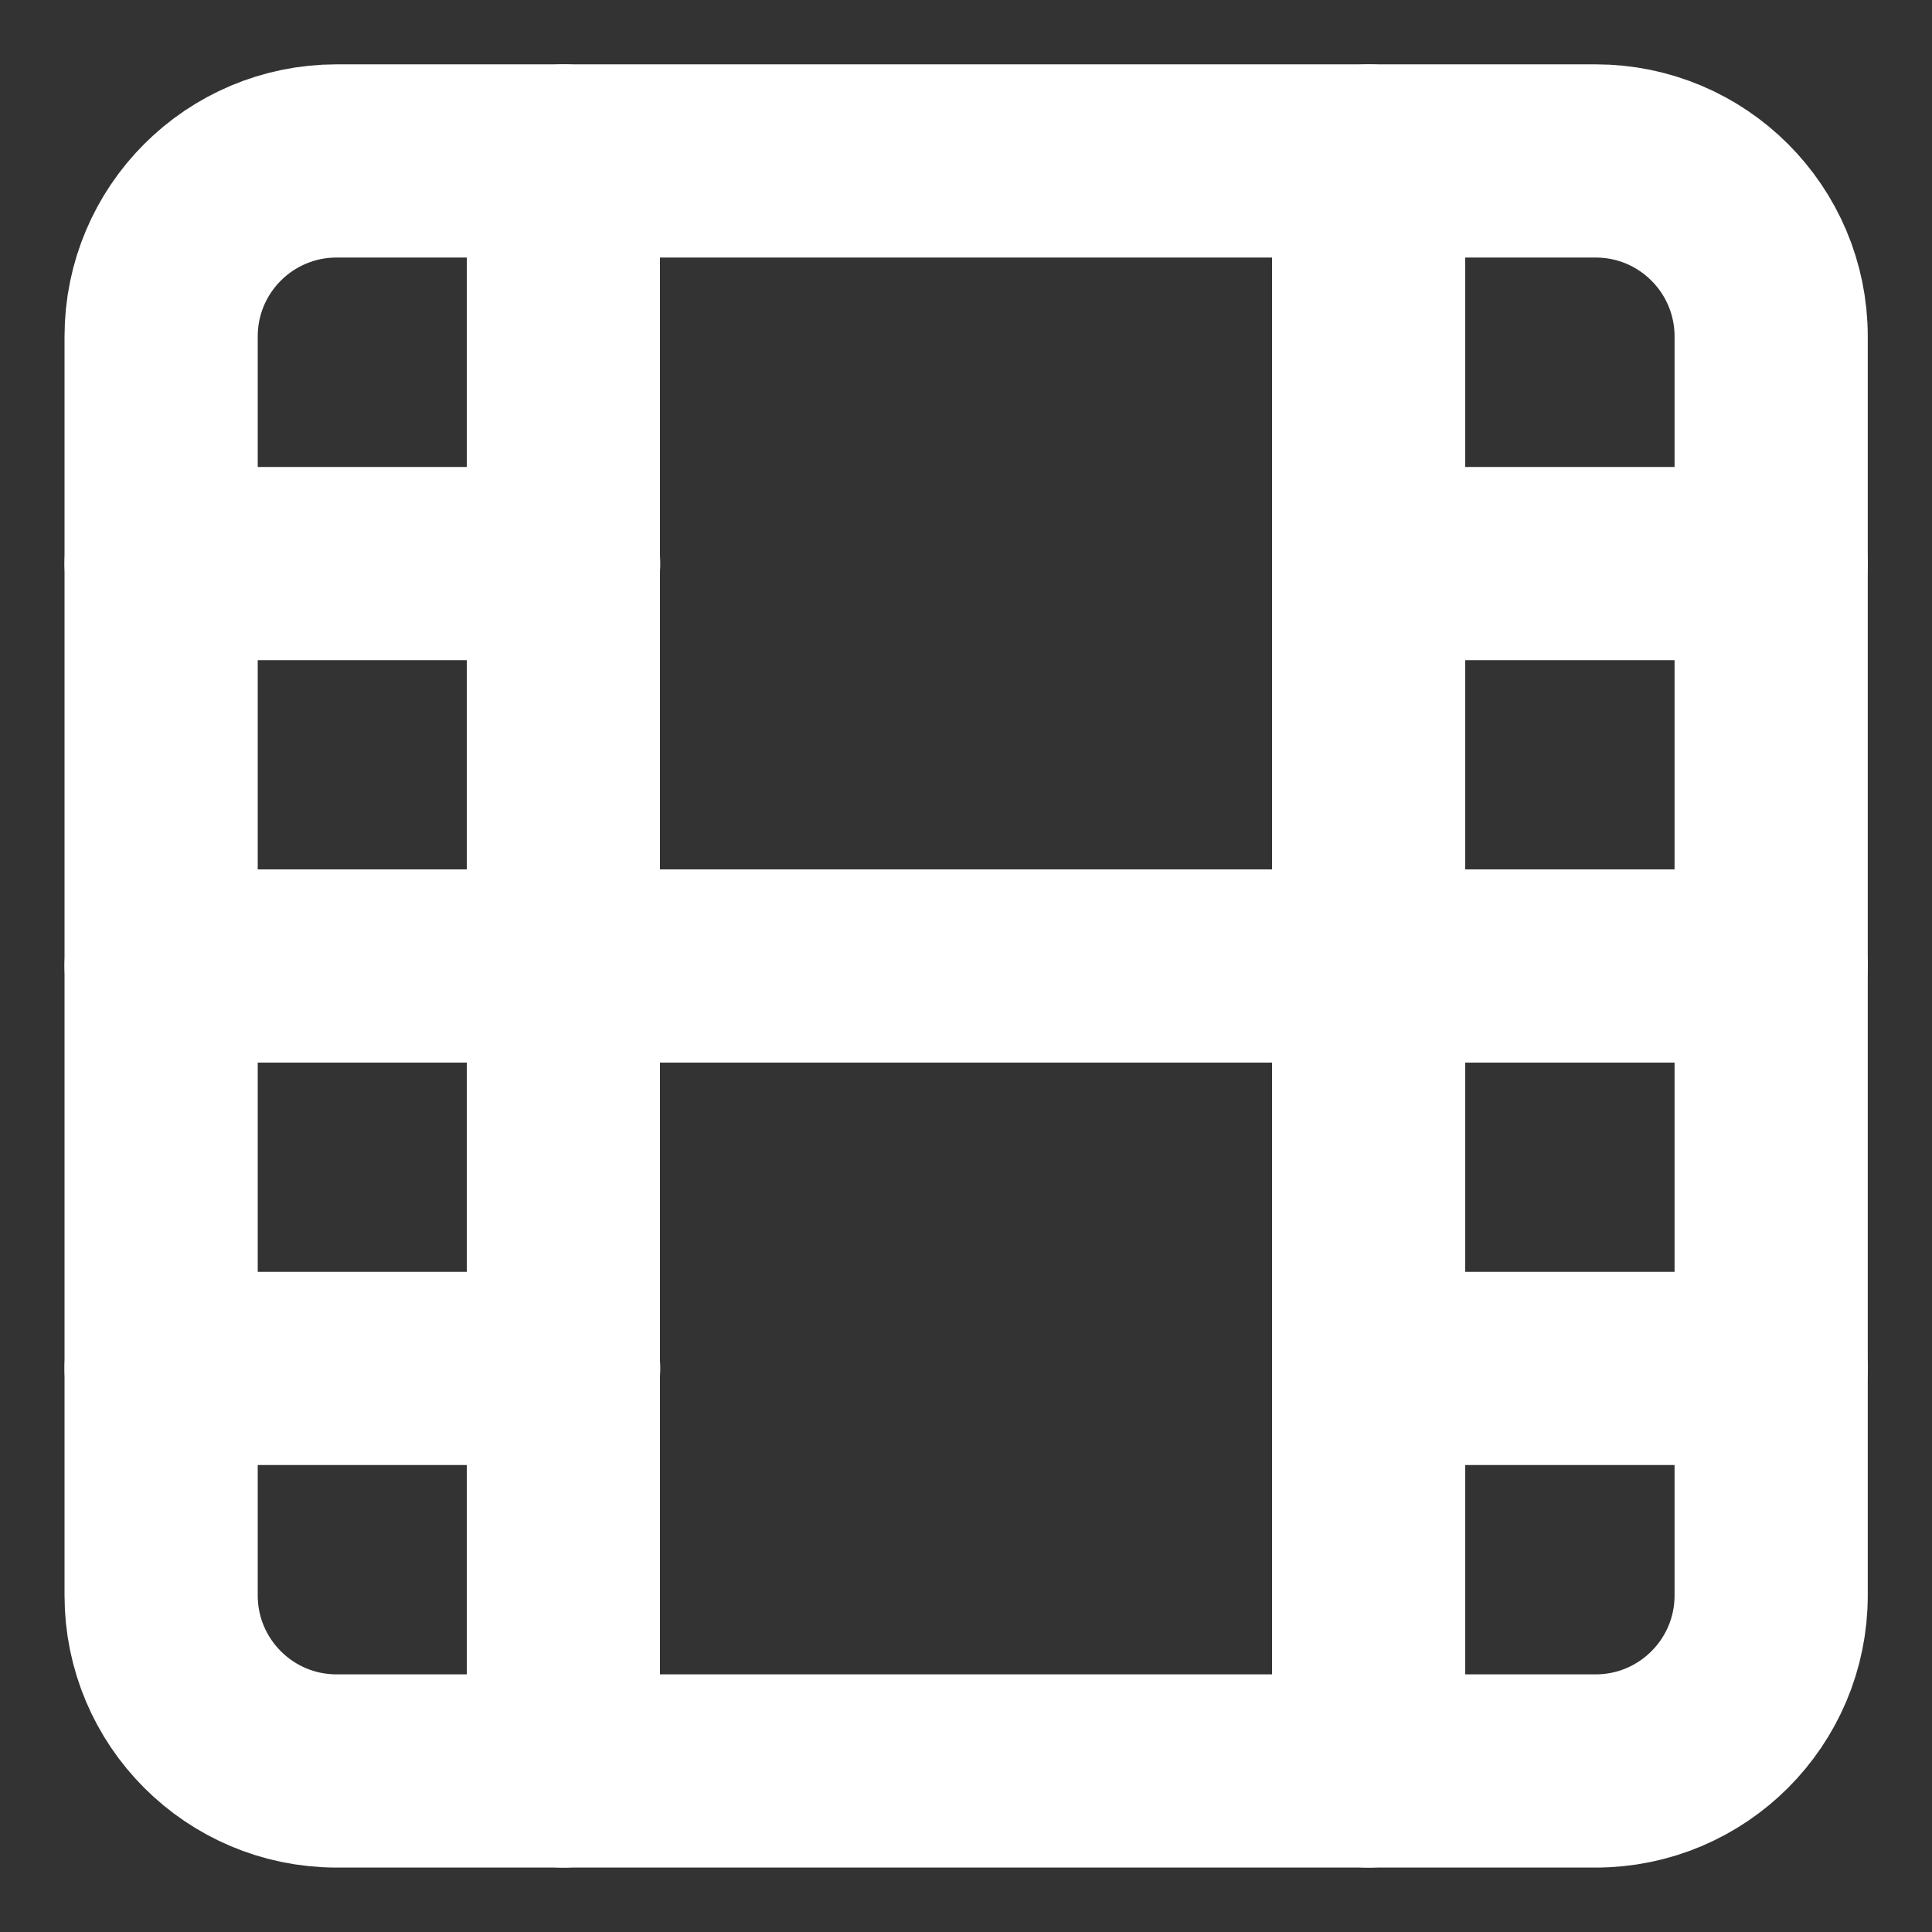
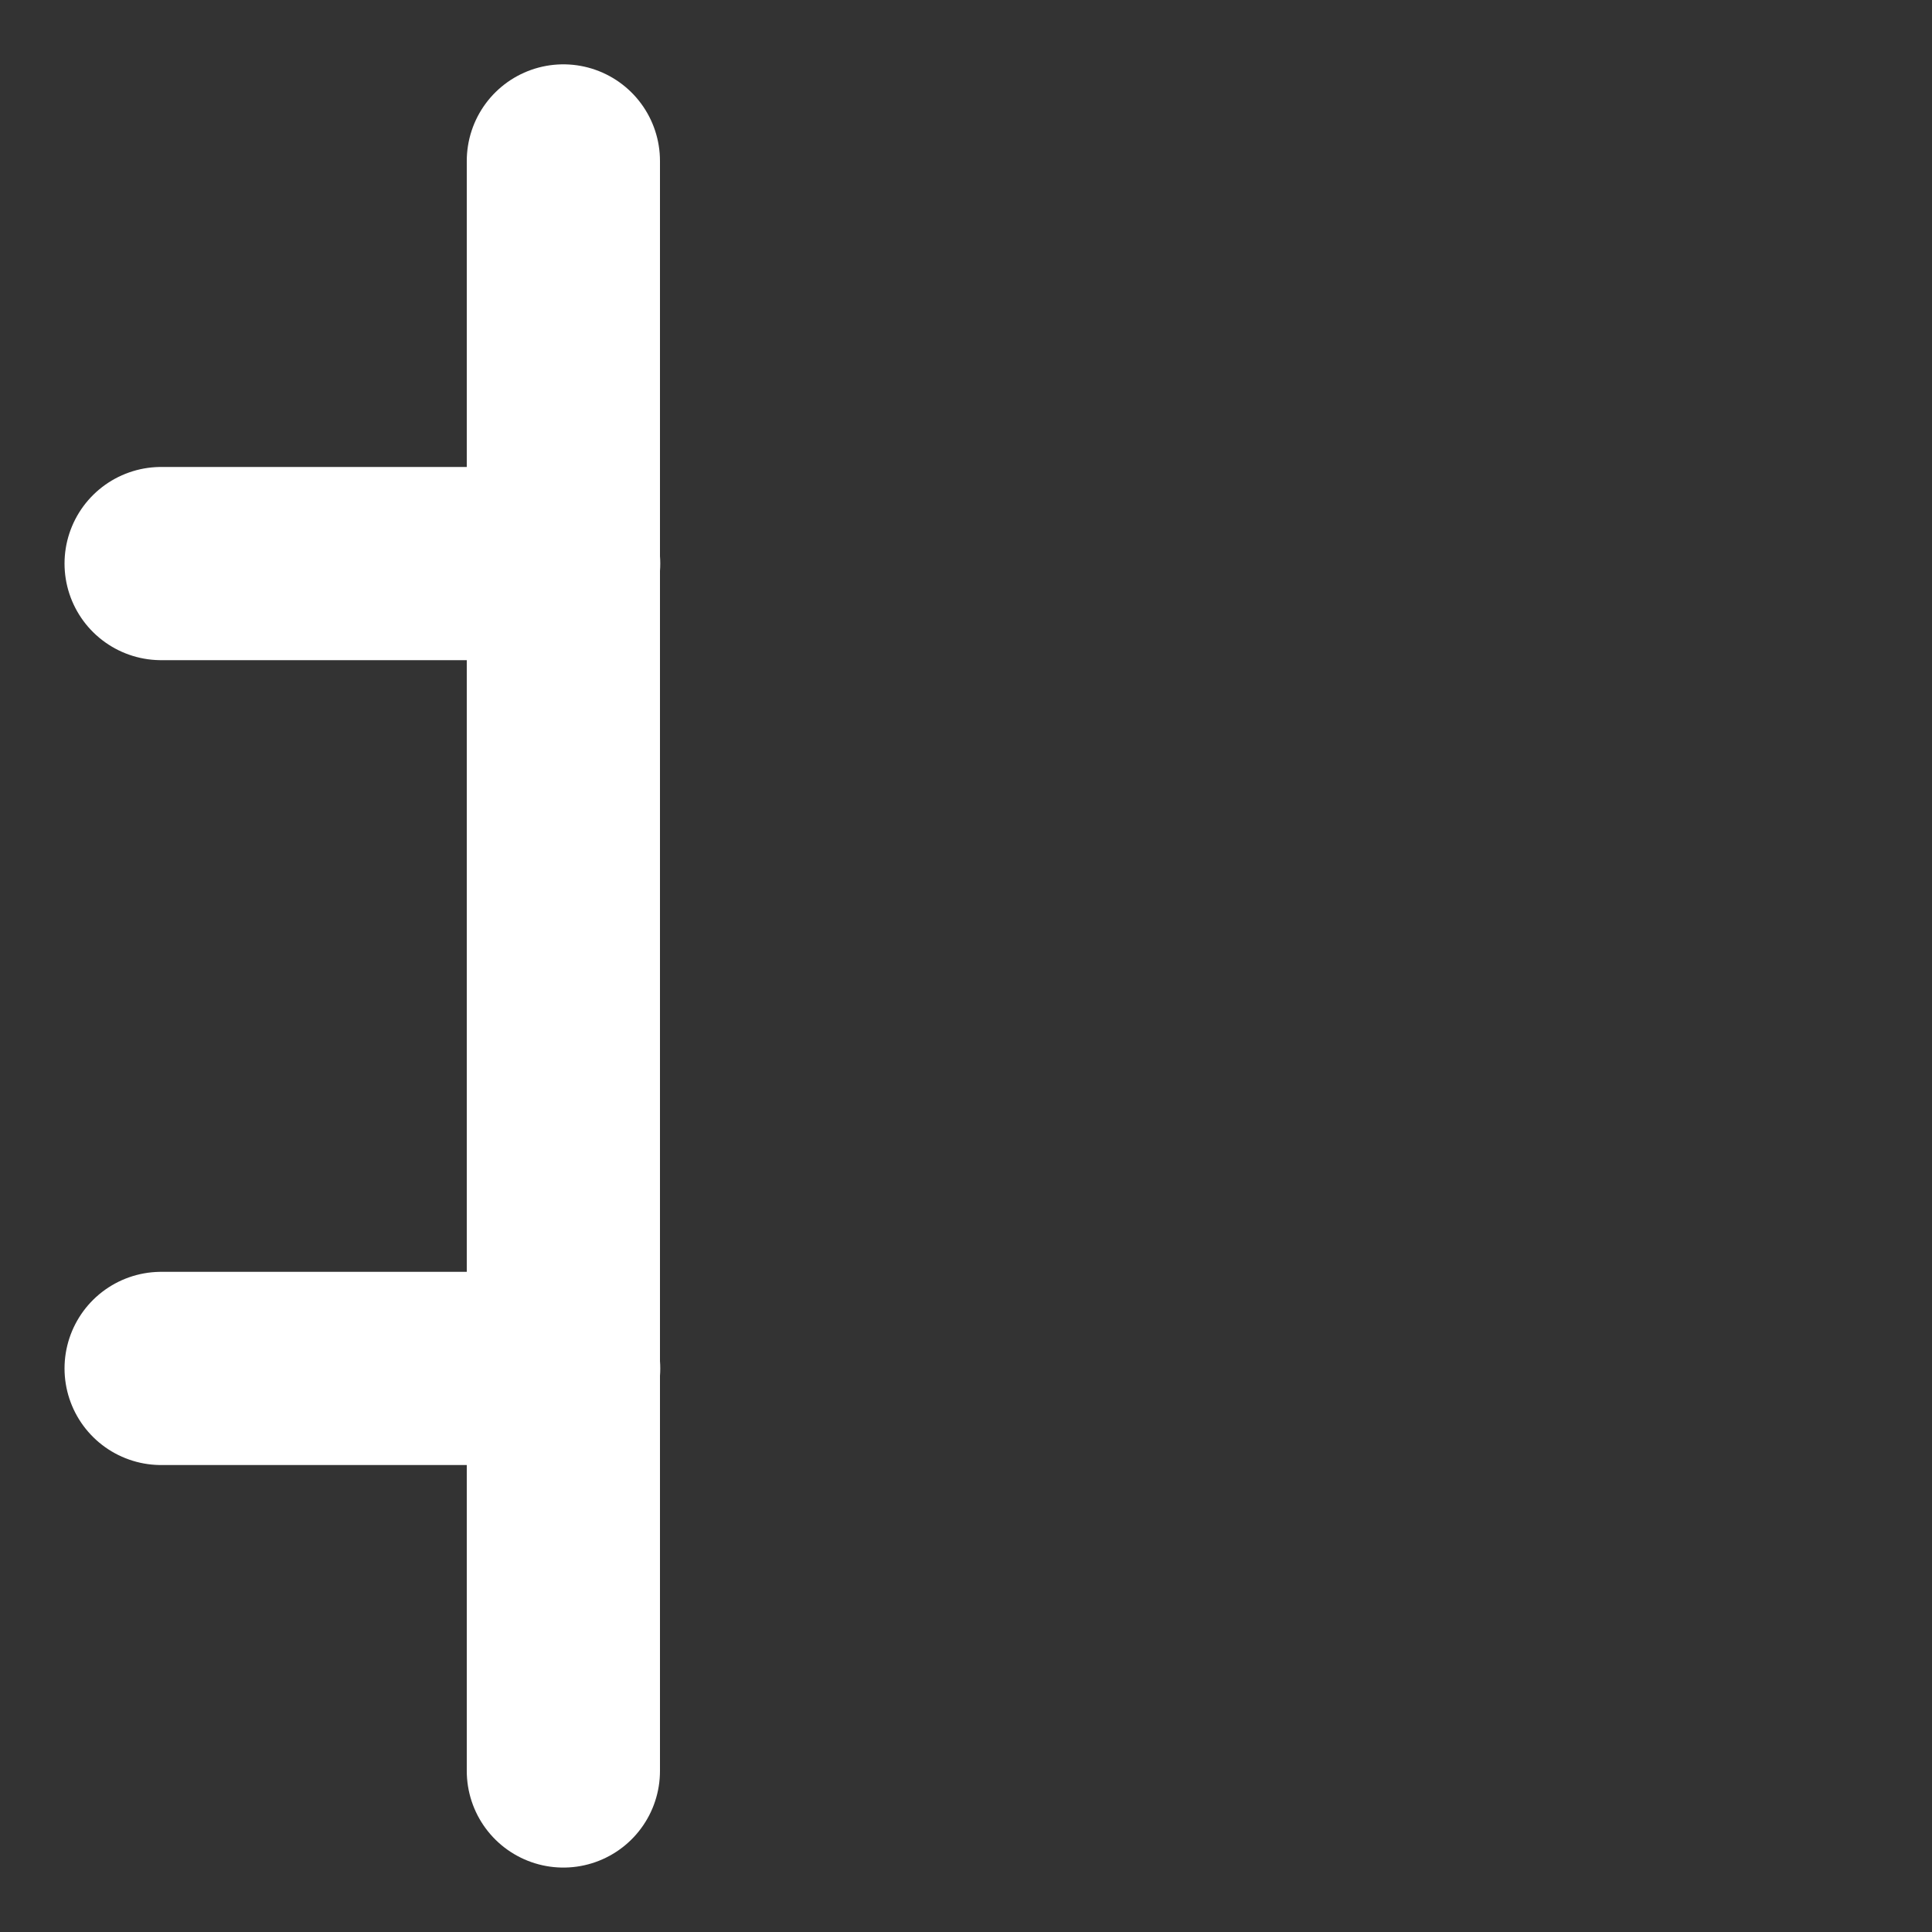
<svg xmlns="http://www.w3.org/2000/svg" width="20" height="20" viewBox="0 0 20 20" fill="none">
  <rect x="0" y="0" width="20" height="20" fill="#333333" stroke="none" />
  <g clip-path="url(#clip0_2891_5941)">
-     <path d="M16.518 1.666H3.485C2.481 1.666 1.668 2.479 1.668 3.483V16.516C1.668 17.519 2.481 18.333 3.485 18.333H16.518C17.521 18.333 18.335 17.519 18.335 16.516V3.483C18.335 2.479 17.521 1.666 16.518 1.666Z" stroke="white" stroke-width="2" stroke-linecap="round" stroke-linejoin="round" />
    <path d="M5.832 1.666V18.333" stroke="white" stroke-width="2" stroke-linecap="round" stroke-linejoin="round" />
-     <path d="M14.168 1.666V18.333" stroke="white" stroke-width="2" stroke-linecap="round" stroke-linejoin="round" />
-     <path d="M1.668 10H18.335" stroke="white" stroke-width="2" stroke-linecap="round" stroke-linejoin="round" />
    <path d="M1.668 5.834H5.835" stroke="white" stroke-width="2" stroke-linecap="round" stroke-linejoin="round" />
    <path d="M1.668 14.166H5.835" stroke="white" stroke-width="2" stroke-linecap="round" stroke-linejoin="round" />
-     <path d="M14.168 14.166H18.335" stroke="white" stroke-width="2" stroke-linecap="round" stroke-linejoin="round" />
-     <path d="M14.168 5.834H18.335" stroke="white" stroke-width="2" stroke-linecap="round" stroke-linejoin="round" />
  </g>
  <defs>
    <clipPath id="clip0_2891_5941">
      <rect width="20" height="20" fill="white" />
    </clipPath>
  </defs>
</svg>